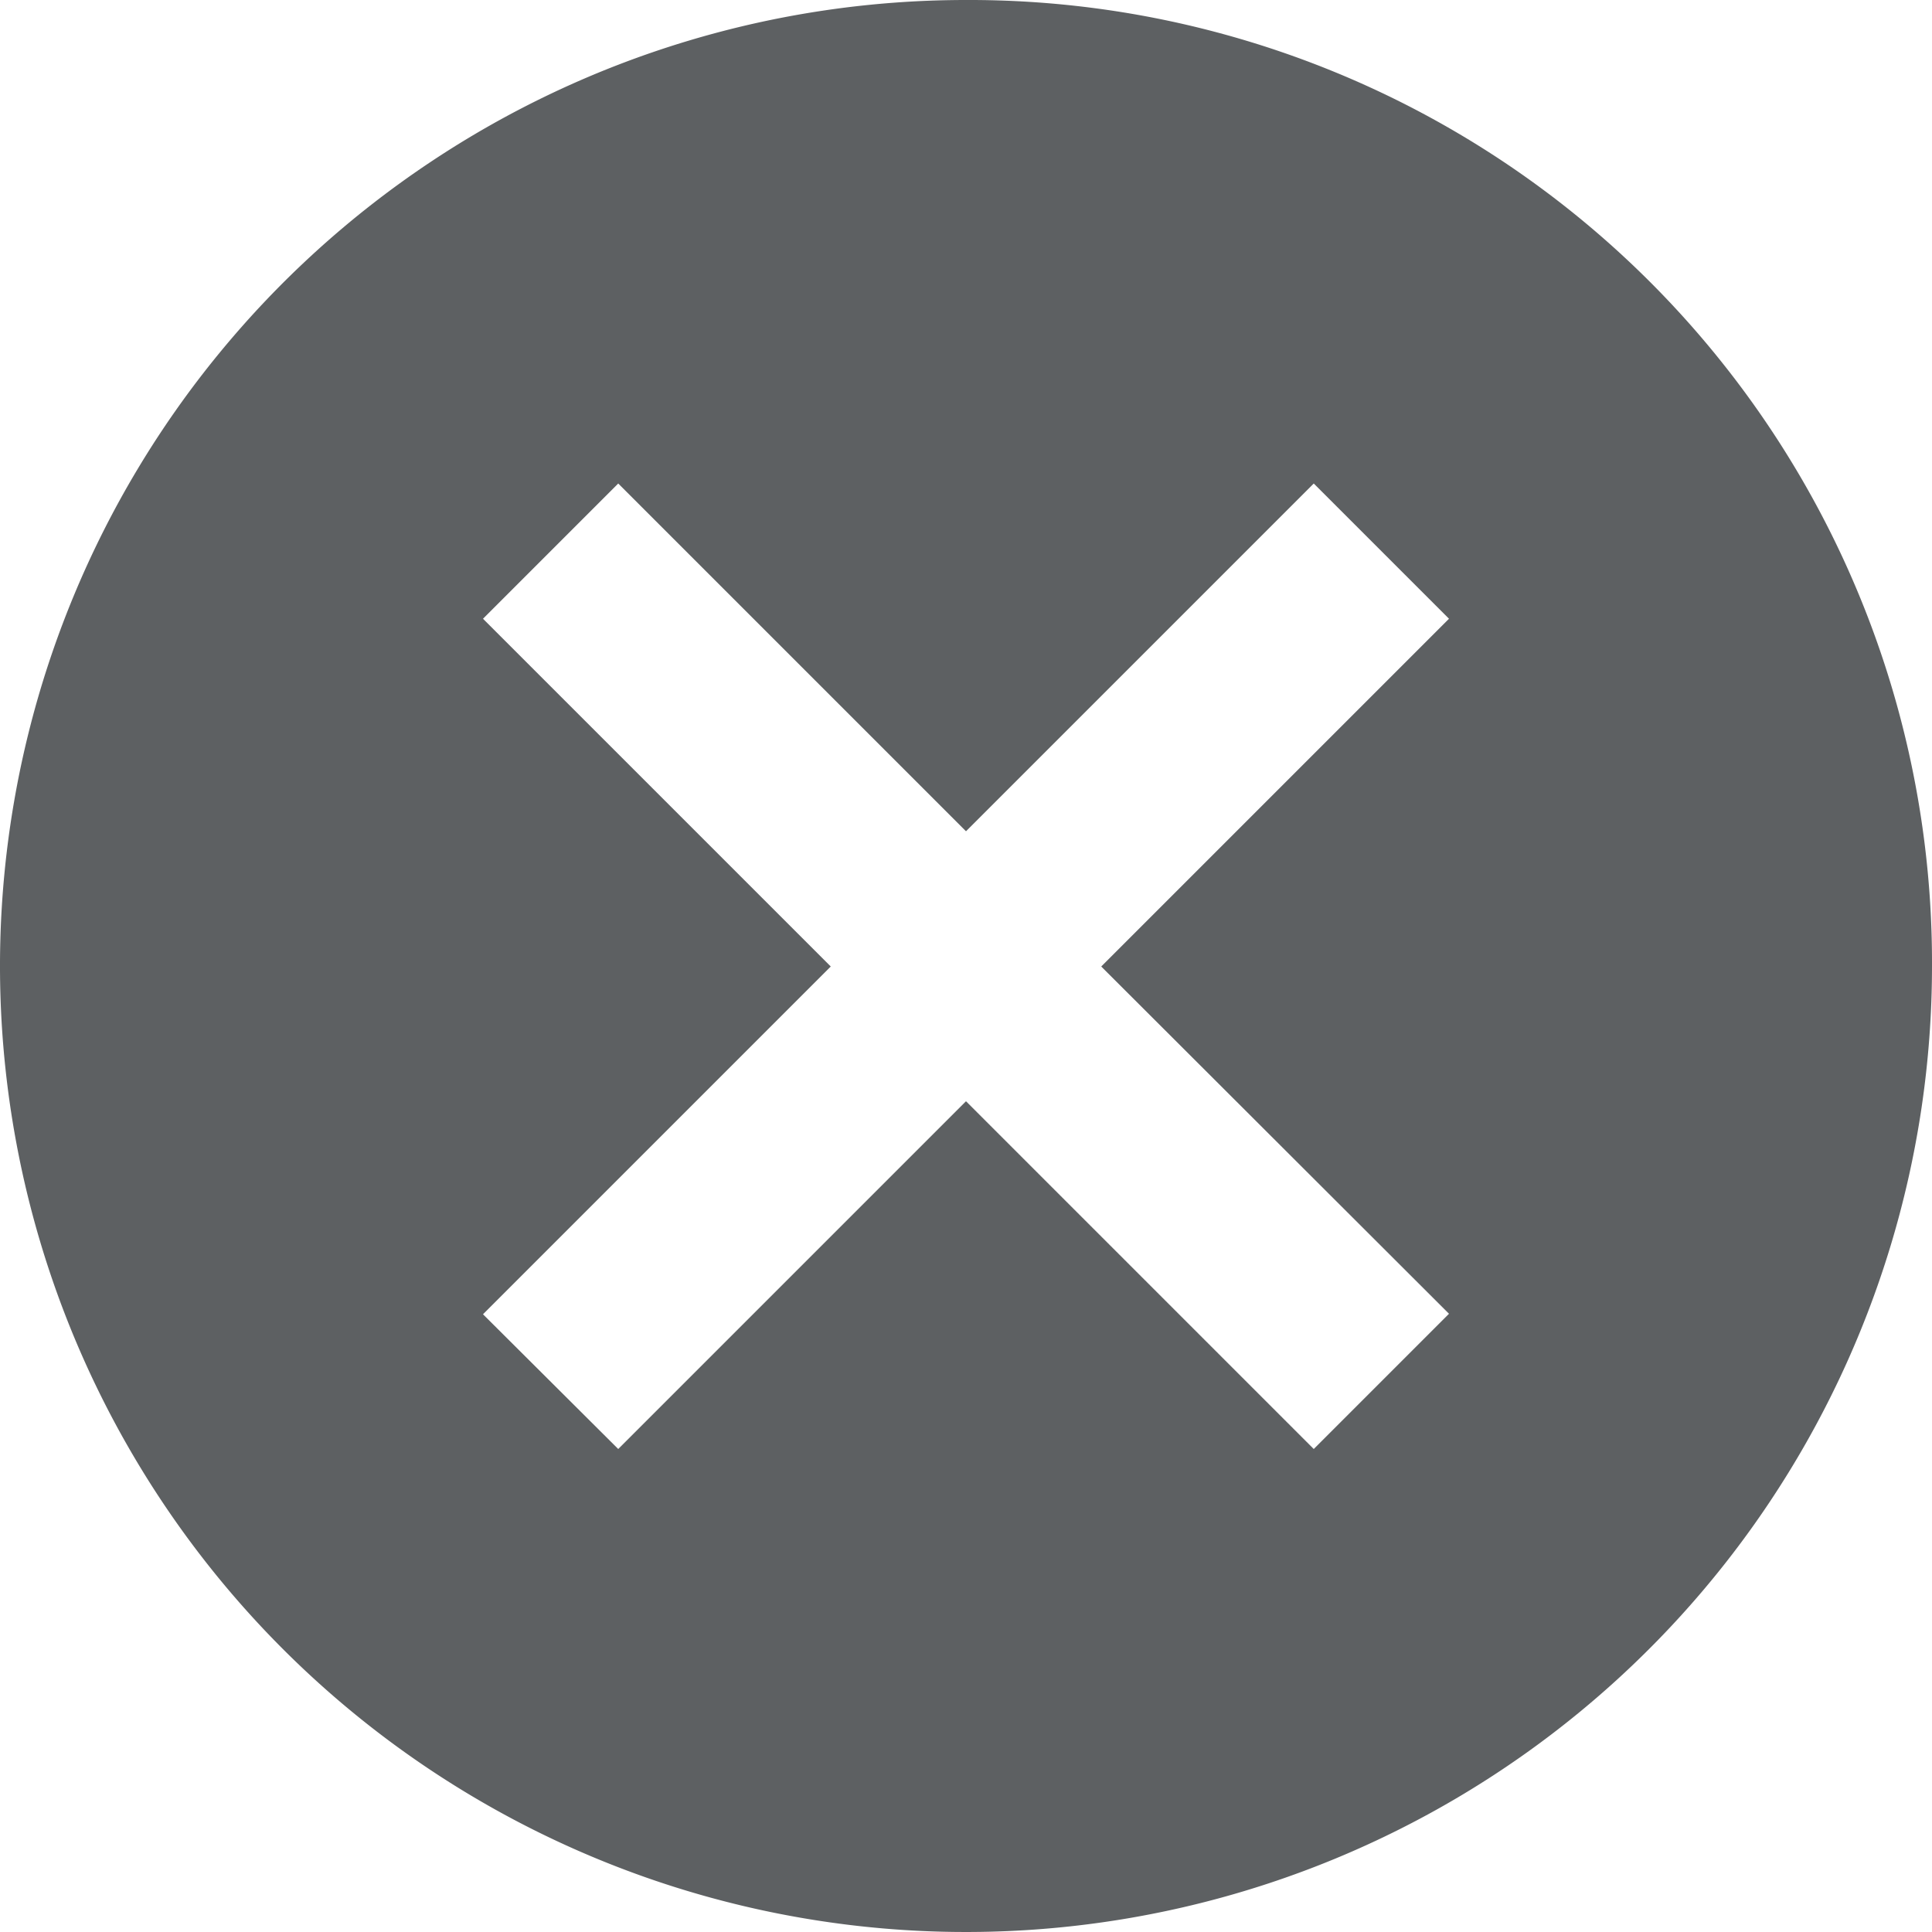
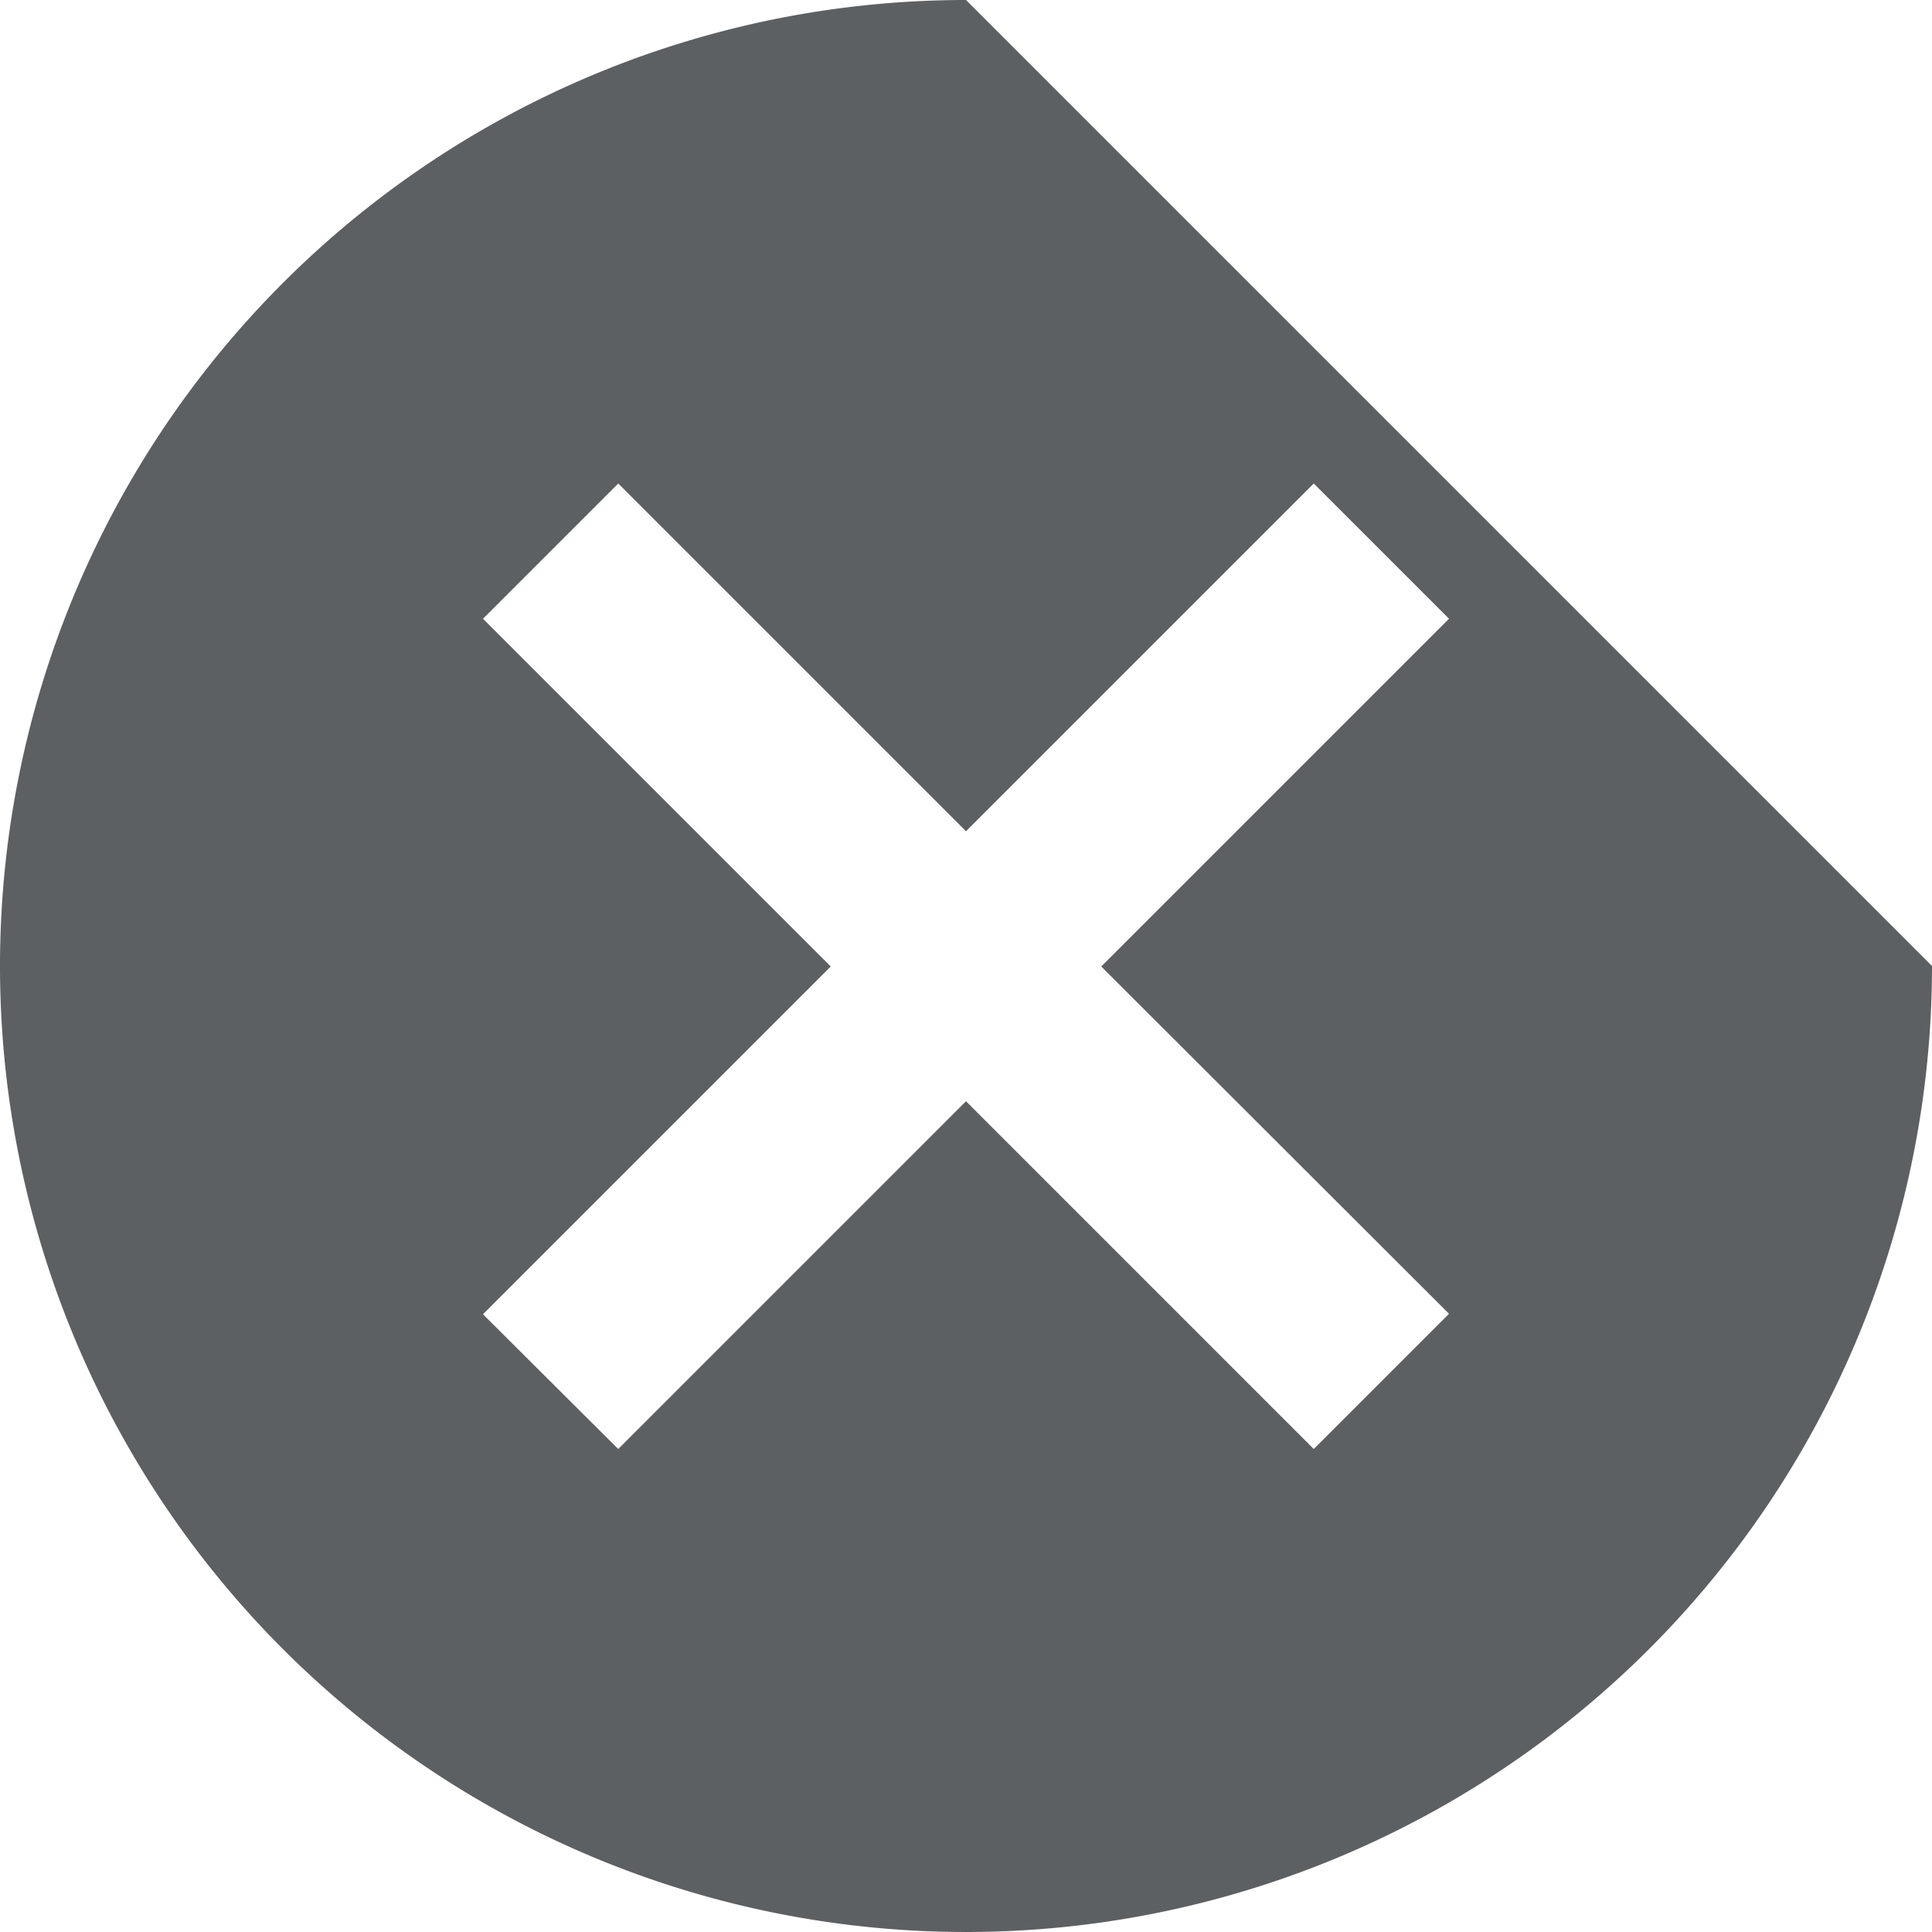
<svg xmlns="http://www.w3.org/2000/svg" width="19" height="19" viewBox="0 0 19 19">
-   <path id="Icon_ionic-md-close-circle" data-name="Icon ionic-md-close-circle" d="M12.875,3.375a9.5,9.5,0,1,0,9.5,9.5A9.467,9.467,0,0,0,12.875,3.375Zm4.75,12.92-1.33,1.33-3.42-3.42-3.42,3.42L8.125,16.3l3.42-3.42-3.42-3.42,1.33-1.33,3.42,3.42,3.42-3.42,1.33,1.33-3.42,3.42Z" transform="translate(-3.375 -3.375)" fill="#070b0f" opacity="0.651" />
+   <path id="Icon_ionic-md-close-circle" data-name="Icon ionic-md-close-circle" d="M12.875,3.375a9.5,9.5,0,1,0,9.5,9.5Zm4.75,12.92-1.33,1.33-3.42-3.42-3.42,3.42L8.125,16.3l3.42-3.42-3.42-3.42,1.33-1.33,3.42,3.42,3.42-3.42,1.33,1.33-3.42,3.42Z" transform="translate(-3.375 -3.375)" fill="#070b0f" opacity="0.651" />
</svg>